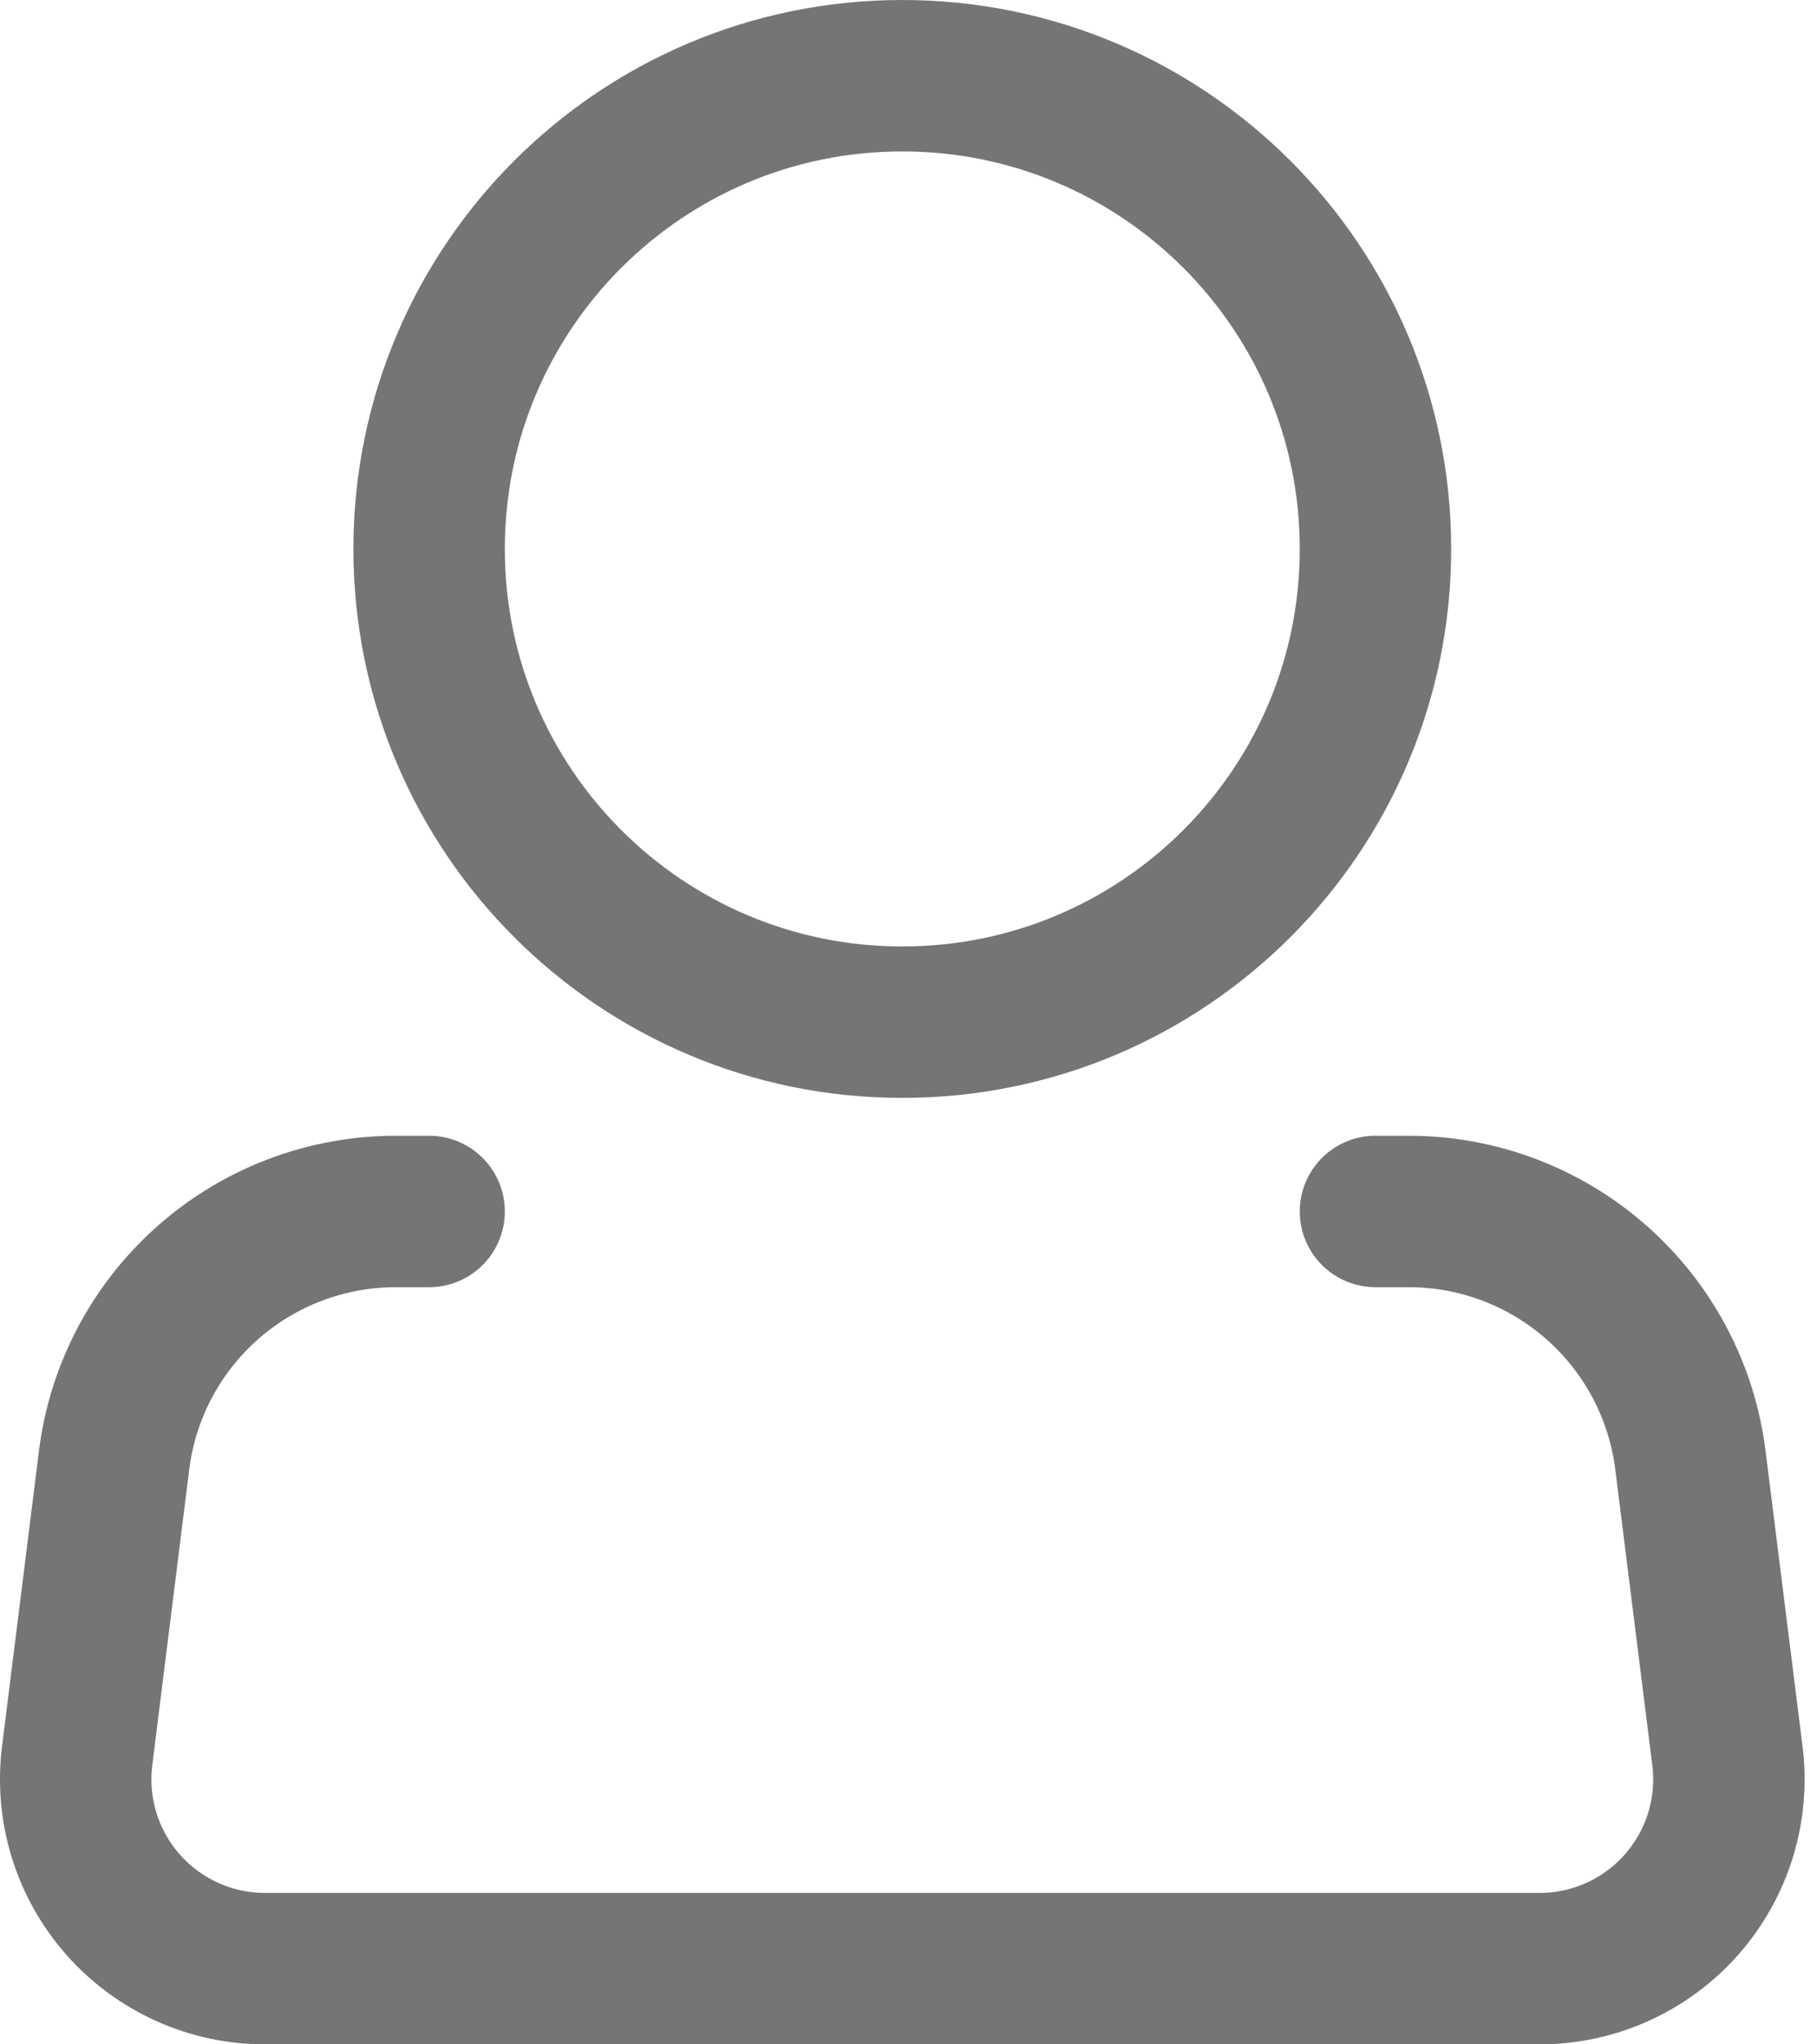
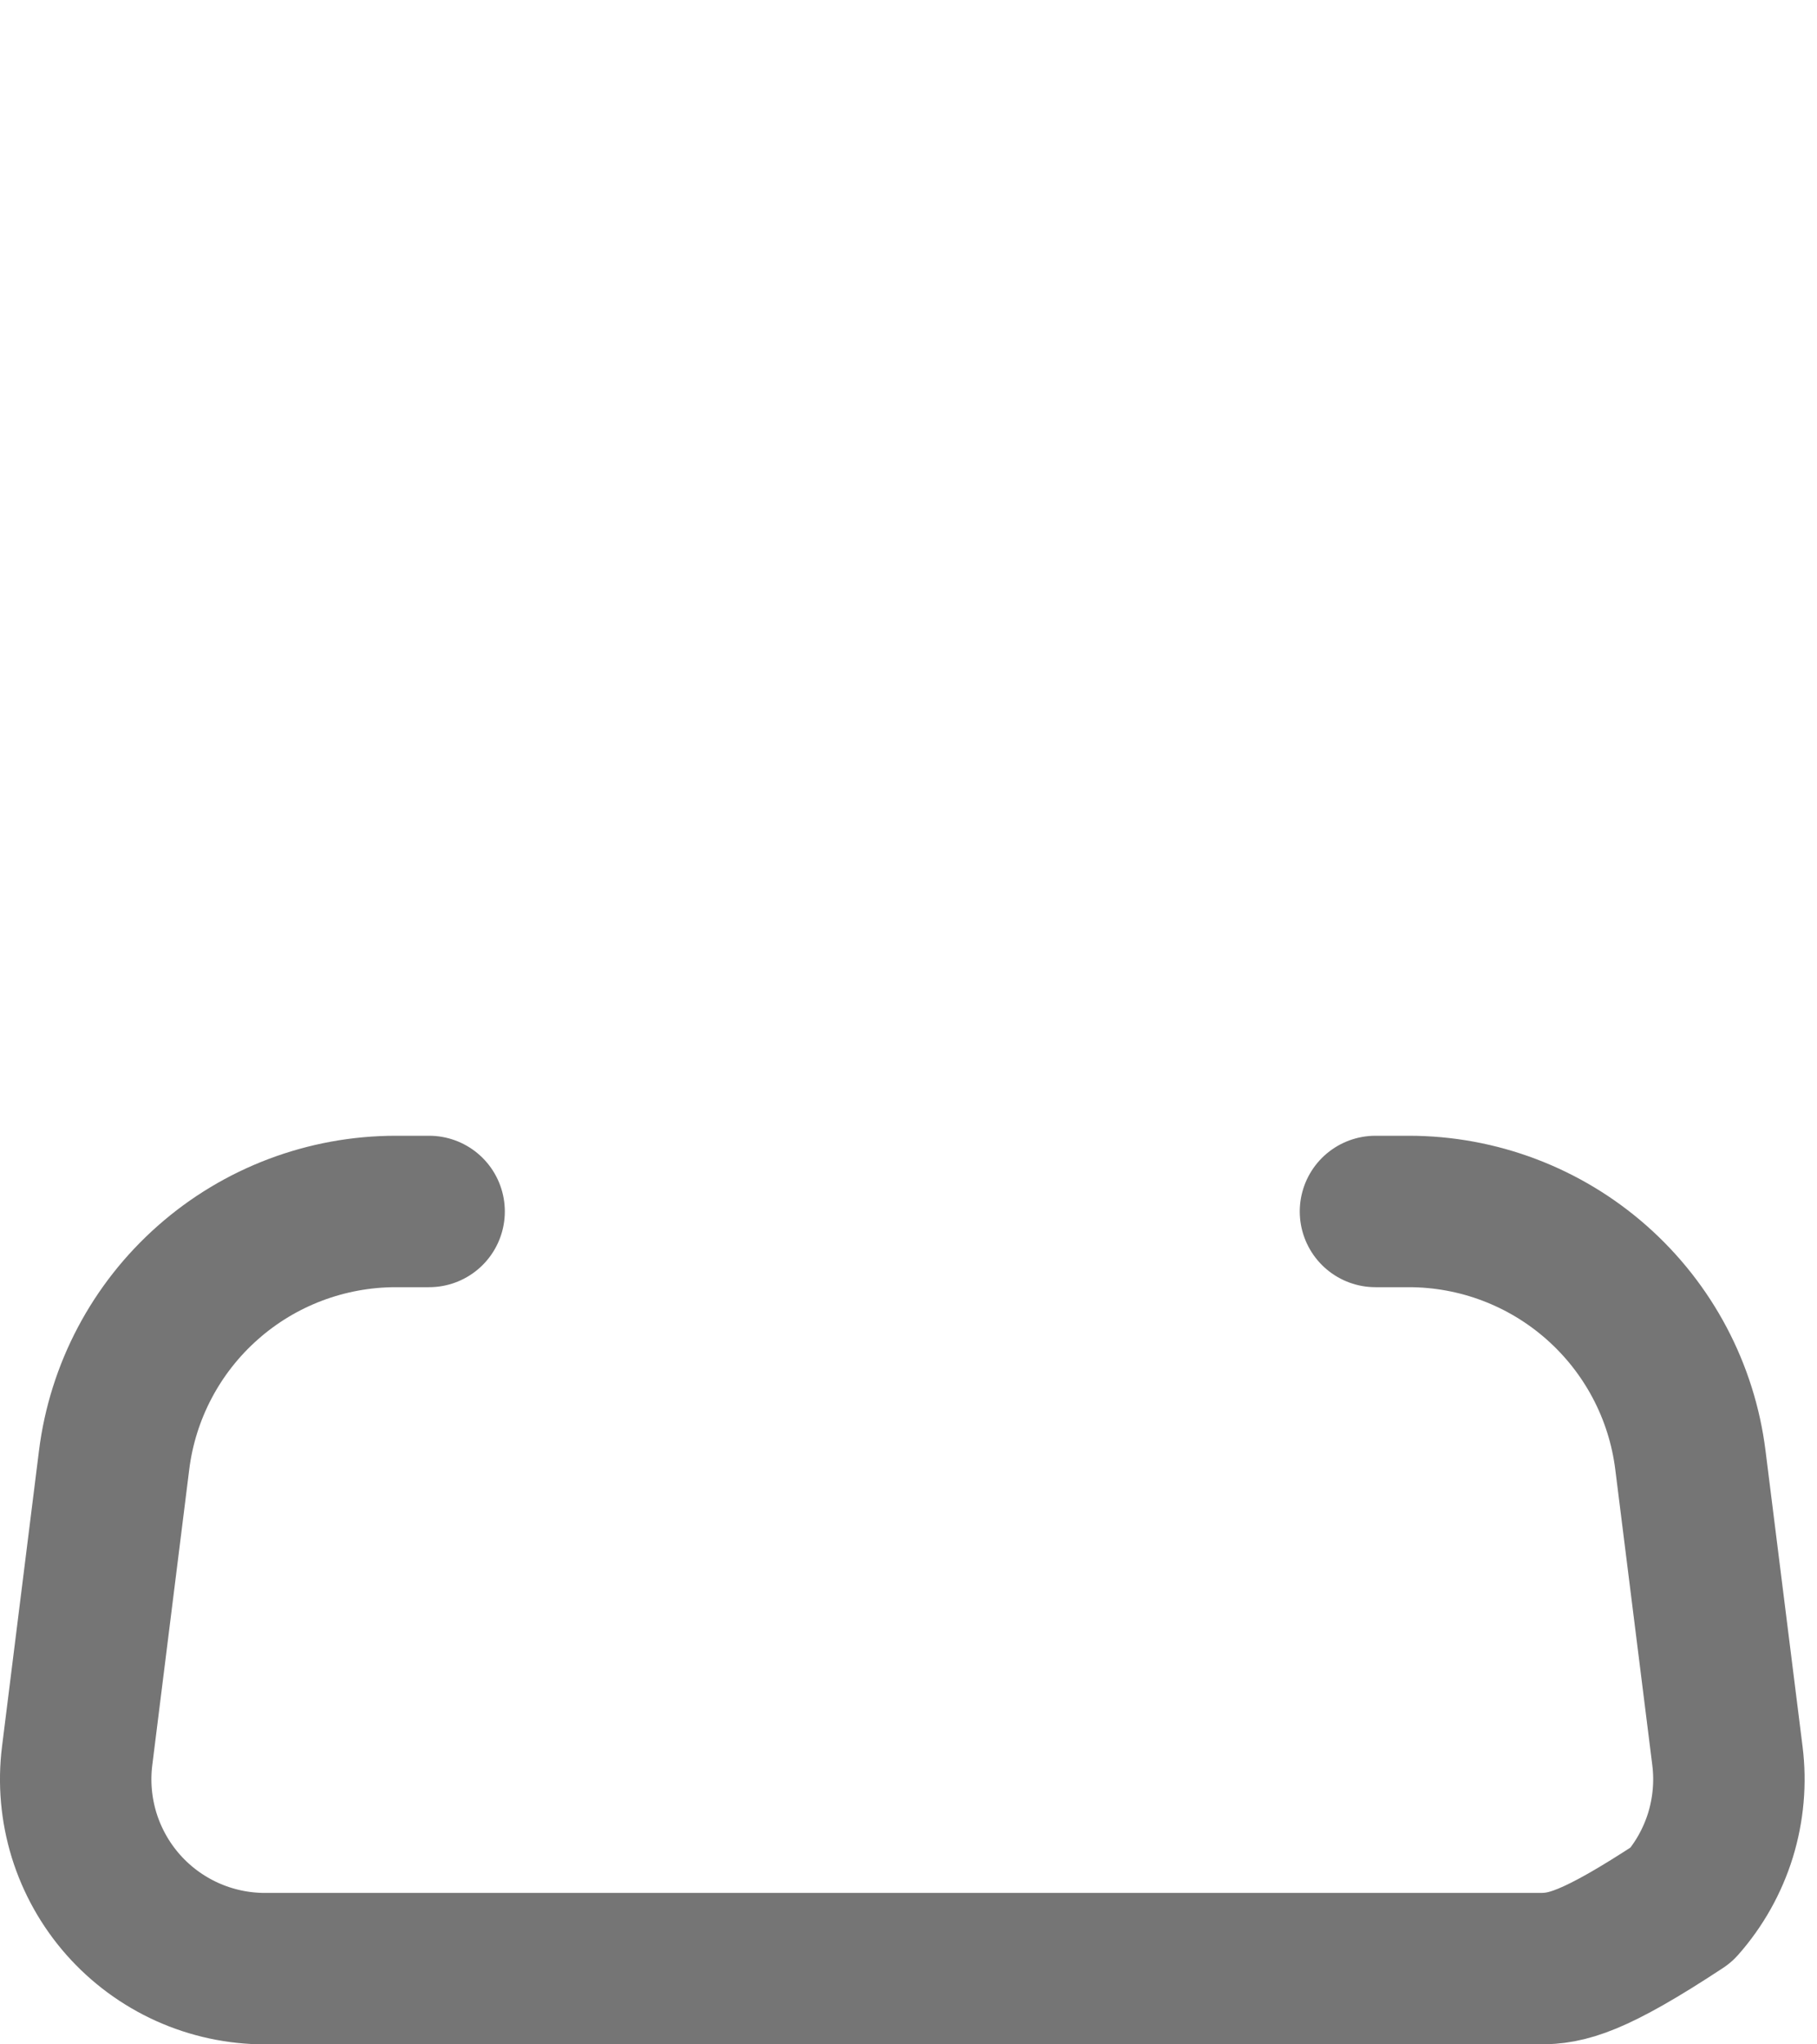
<svg xmlns="http://www.w3.org/2000/svg" width="24" height="27" viewBox="0 0 24 27" fill="none">
-   <path d="M11.918 13.5C15.37 13.5 18.168 10.702 18.168 7.25C18.168 3.798 15.37 1 11.918 1C8.466 1 5.668 3.798 5.668 7.25C5.668 10.702 8.466 13.5 11.918 13.5Z" stroke="#757575" stroke-width="2" />
-   <path d="M18.168 16H18.608C19.522 16 20.404 16.334 21.089 16.939C21.774 17.544 22.215 18.378 22.328 19.285L22.817 23.19C22.861 23.542 22.829 23.899 22.725 24.238C22.62 24.576 22.445 24.889 22.21 25.155C21.975 25.421 21.687 25.633 21.364 25.779C21.041 25.925 20.69 26 20.335 26H3.501C3.146 26 2.796 25.925 2.472 25.779C2.149 25.633 1.861 25.421 1.626 25.155C1.391 24.889 1.216 24.576 1.111 24.238C1.007 23.899 0.975 23.542 1.019 23.19L1.507 19.285C1.62 18.378 2.061 17.543 2.747 16.938C3.432 16.333 4.315 16 5.229 16H5.668" stroke="#757575" stroke-width="2" stroke-linecap="round" stroke-linejoin="round" />
+   <path d="M18.168 16H18.608C19.522 16 20.404 16.334 21.089 16.939C21.774 17.544 22.215 18.378 22.328 19.285L22.817 23.19C22.861 23.542 22.829 23.899 22.725 24.238C22.62 24.576 22.445 24.889 22.21 25.155C21.041 25.925 20.69 26 20.335 26H3.501C3.146 26 2.796 25.925 2.472 25.779C2.149 25.633 1.861 25.421 1.626 25.155C1.391 24.889 1.216 24.576 1.111 24.238C1.007 23.899 0.975 23.542 1.019 23.19L1.507 19.285C1.62 18.378 2.061 17.543 2.747 16.938C3.432 16.333 4.315 16 5.229 16H5.668" stroke="#757575" stroke-width="2" stroke-linecap="round" stroke-linejoin="round" />
</svg>